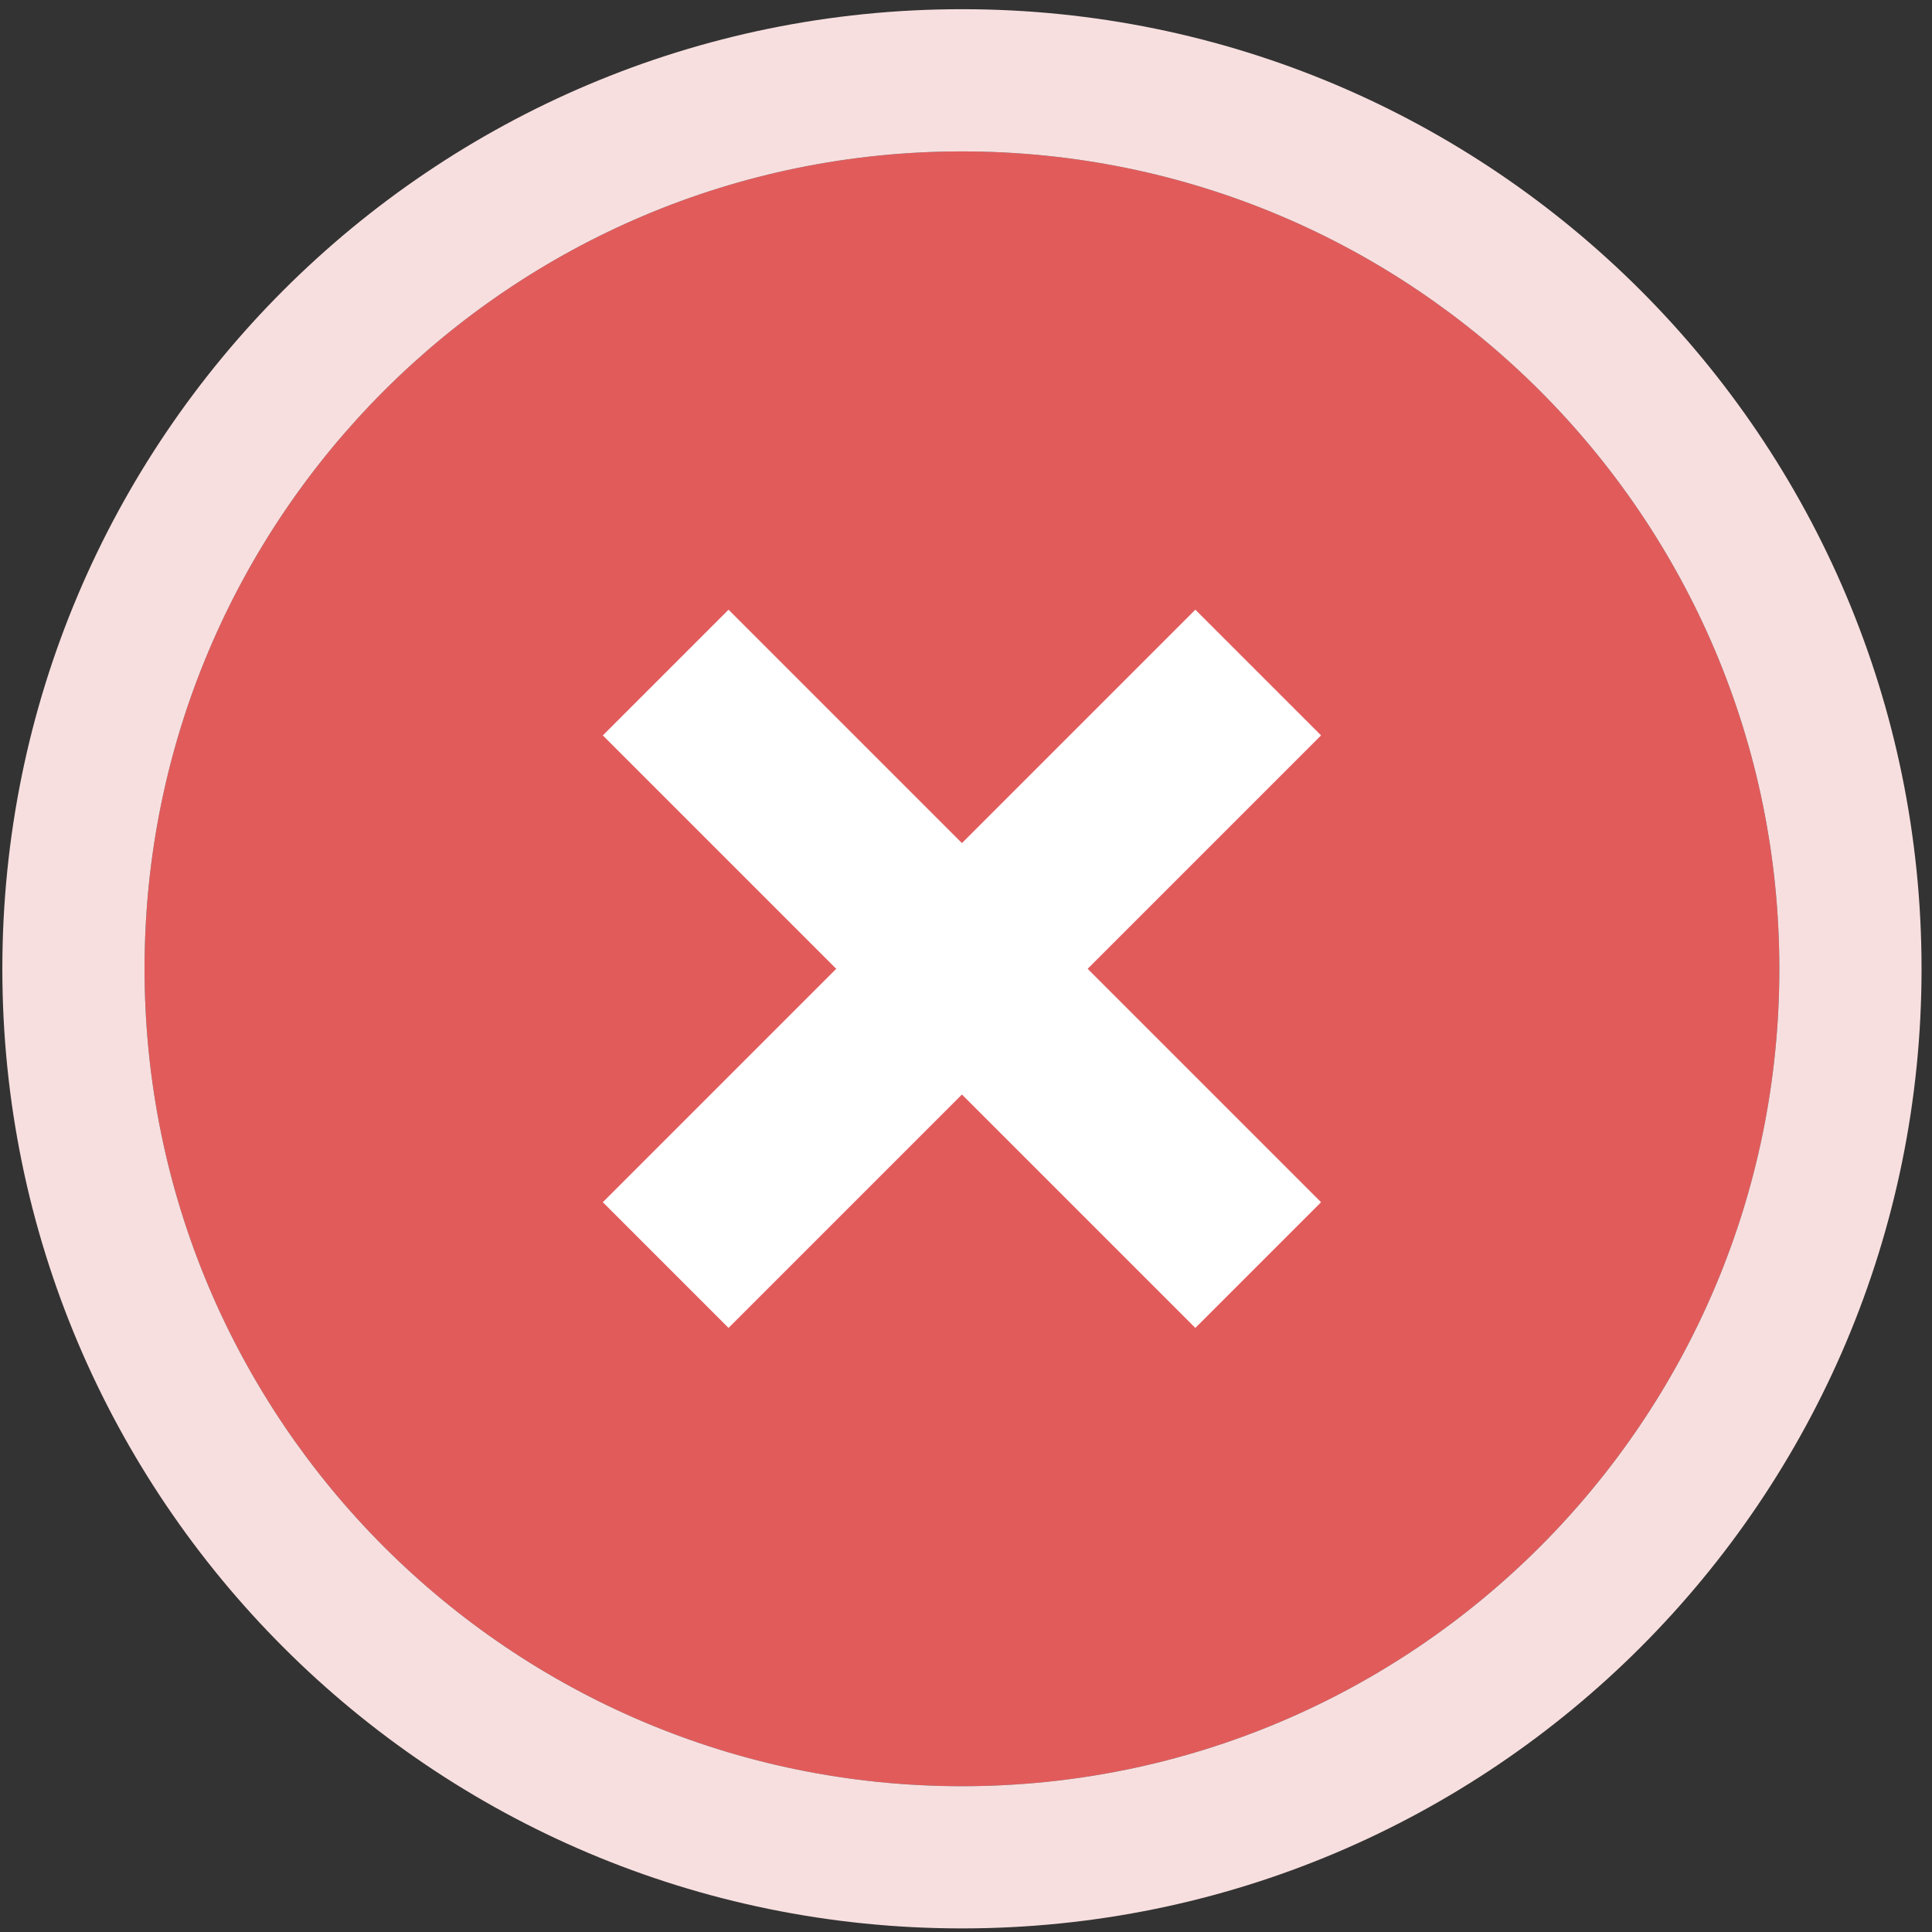
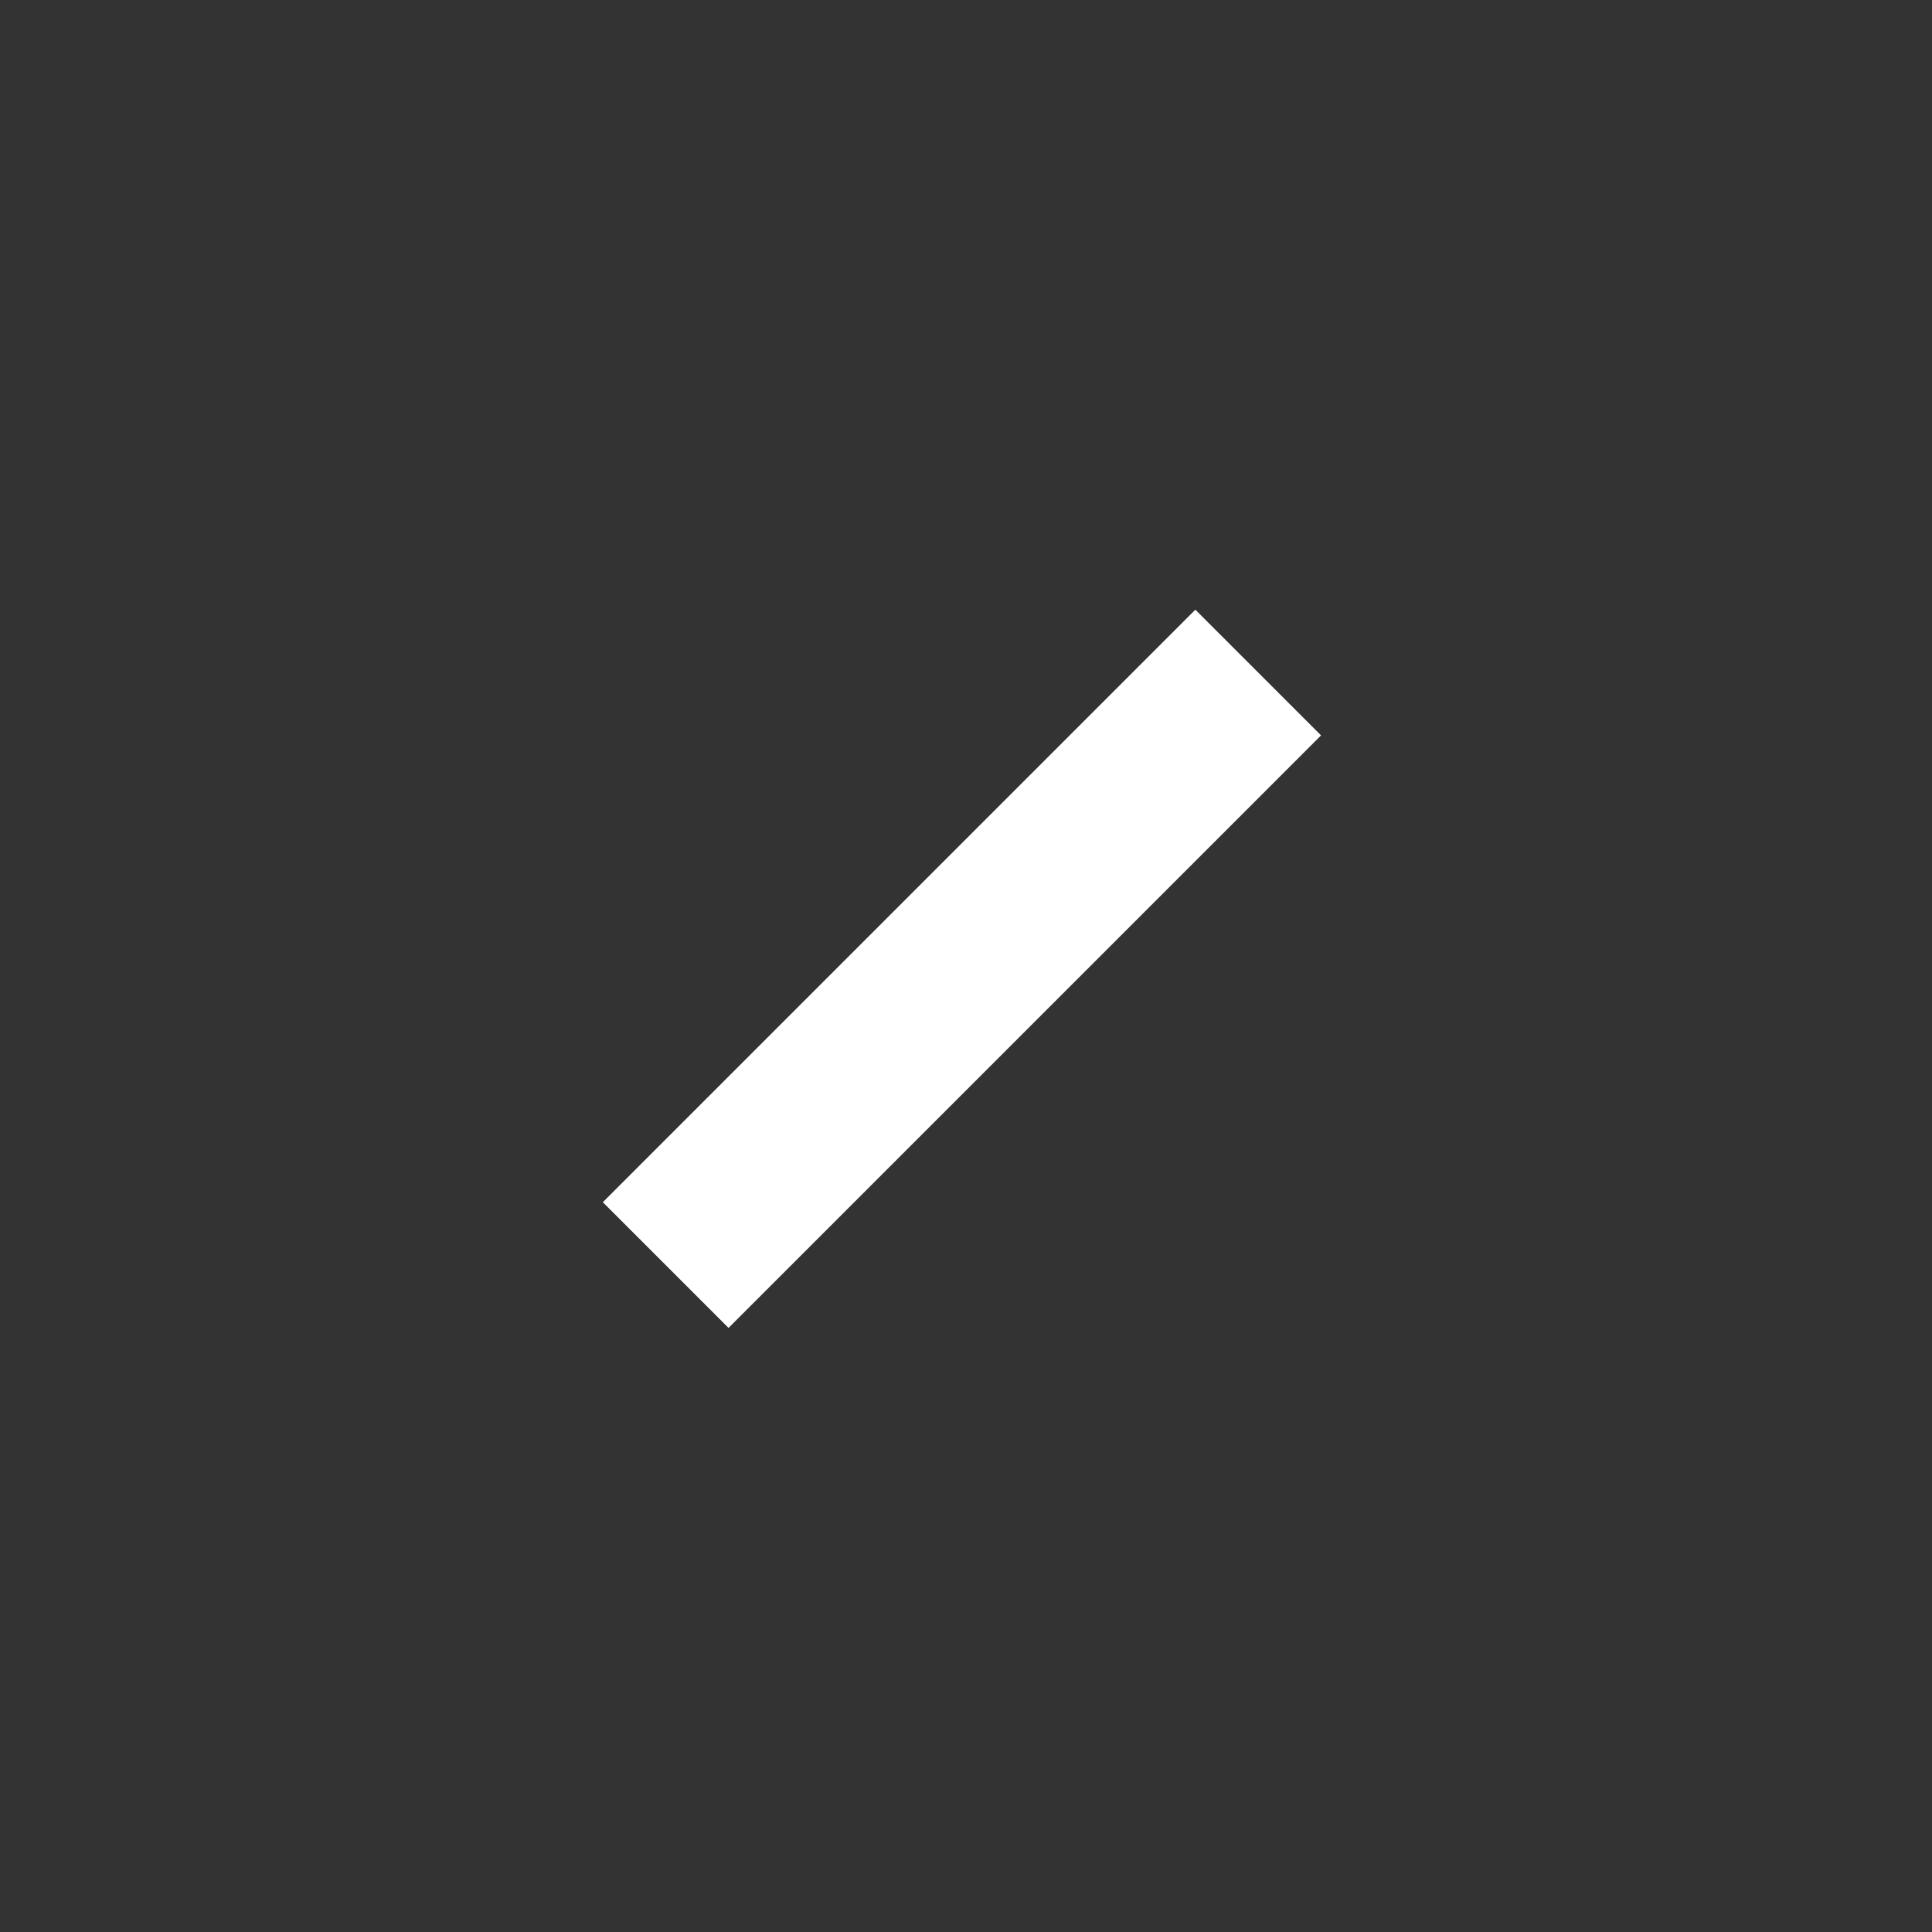
<svg xmlns="http://www.w3.org/2000/svg" width="151" height="151" viewBox="0 0 151 151" fill="none">
  <rect x="0" y="0" width="151" height="151" fill="#333333" stroke="none" />
-   <path d="M139.069 75.719C139.069 111.002 110.466 139.605 75.183 139.605C39.9 139.605 11.298 111.002 11.298 75.719C11.298 40.436 39.9 11.834 75.183 11.834C110.466 11.834 139.069 40.436 139.069 75.719Z" fill="#E25B5B" />
-   <path fill-rule="evenodd" clip-rule="evenodd" d="M150.183 75.719C150.183 117.141 116.605 150.719 75.183 150.719C33.762 150.719 0.183 117.141 0.183 75.719C0.183 34.298 33.762 0.719 75.183 0.719C116.605 0.719 150.183 34.298 150.183 75.719ZM75.183 139.605C110.466 139.605 139.069 111.002 139.069 75.719C139.069 40.436 110.466 11.834 75.183 11.834C39.9 11.834 11.298 40.436 11.298 75.719C11.298 111.002 39.9 139.605 75.183 139.605Z" fill="#F8DFDF" />
-   <path fill-rule="evenodd" clip-rule="evenodd" d="M47.116 57.477L93.426 103.787L103.25 93.963L56.94 47.653L47.116 57.477Z" fill="white" />
  <path fill-rule="evenodd" clip-rule="evenodd" d="M47.116 93.962L93.426 47.652L103.25 57.476L56.94 103.786L47.116 93.962Z" fill="white" />
</svg>